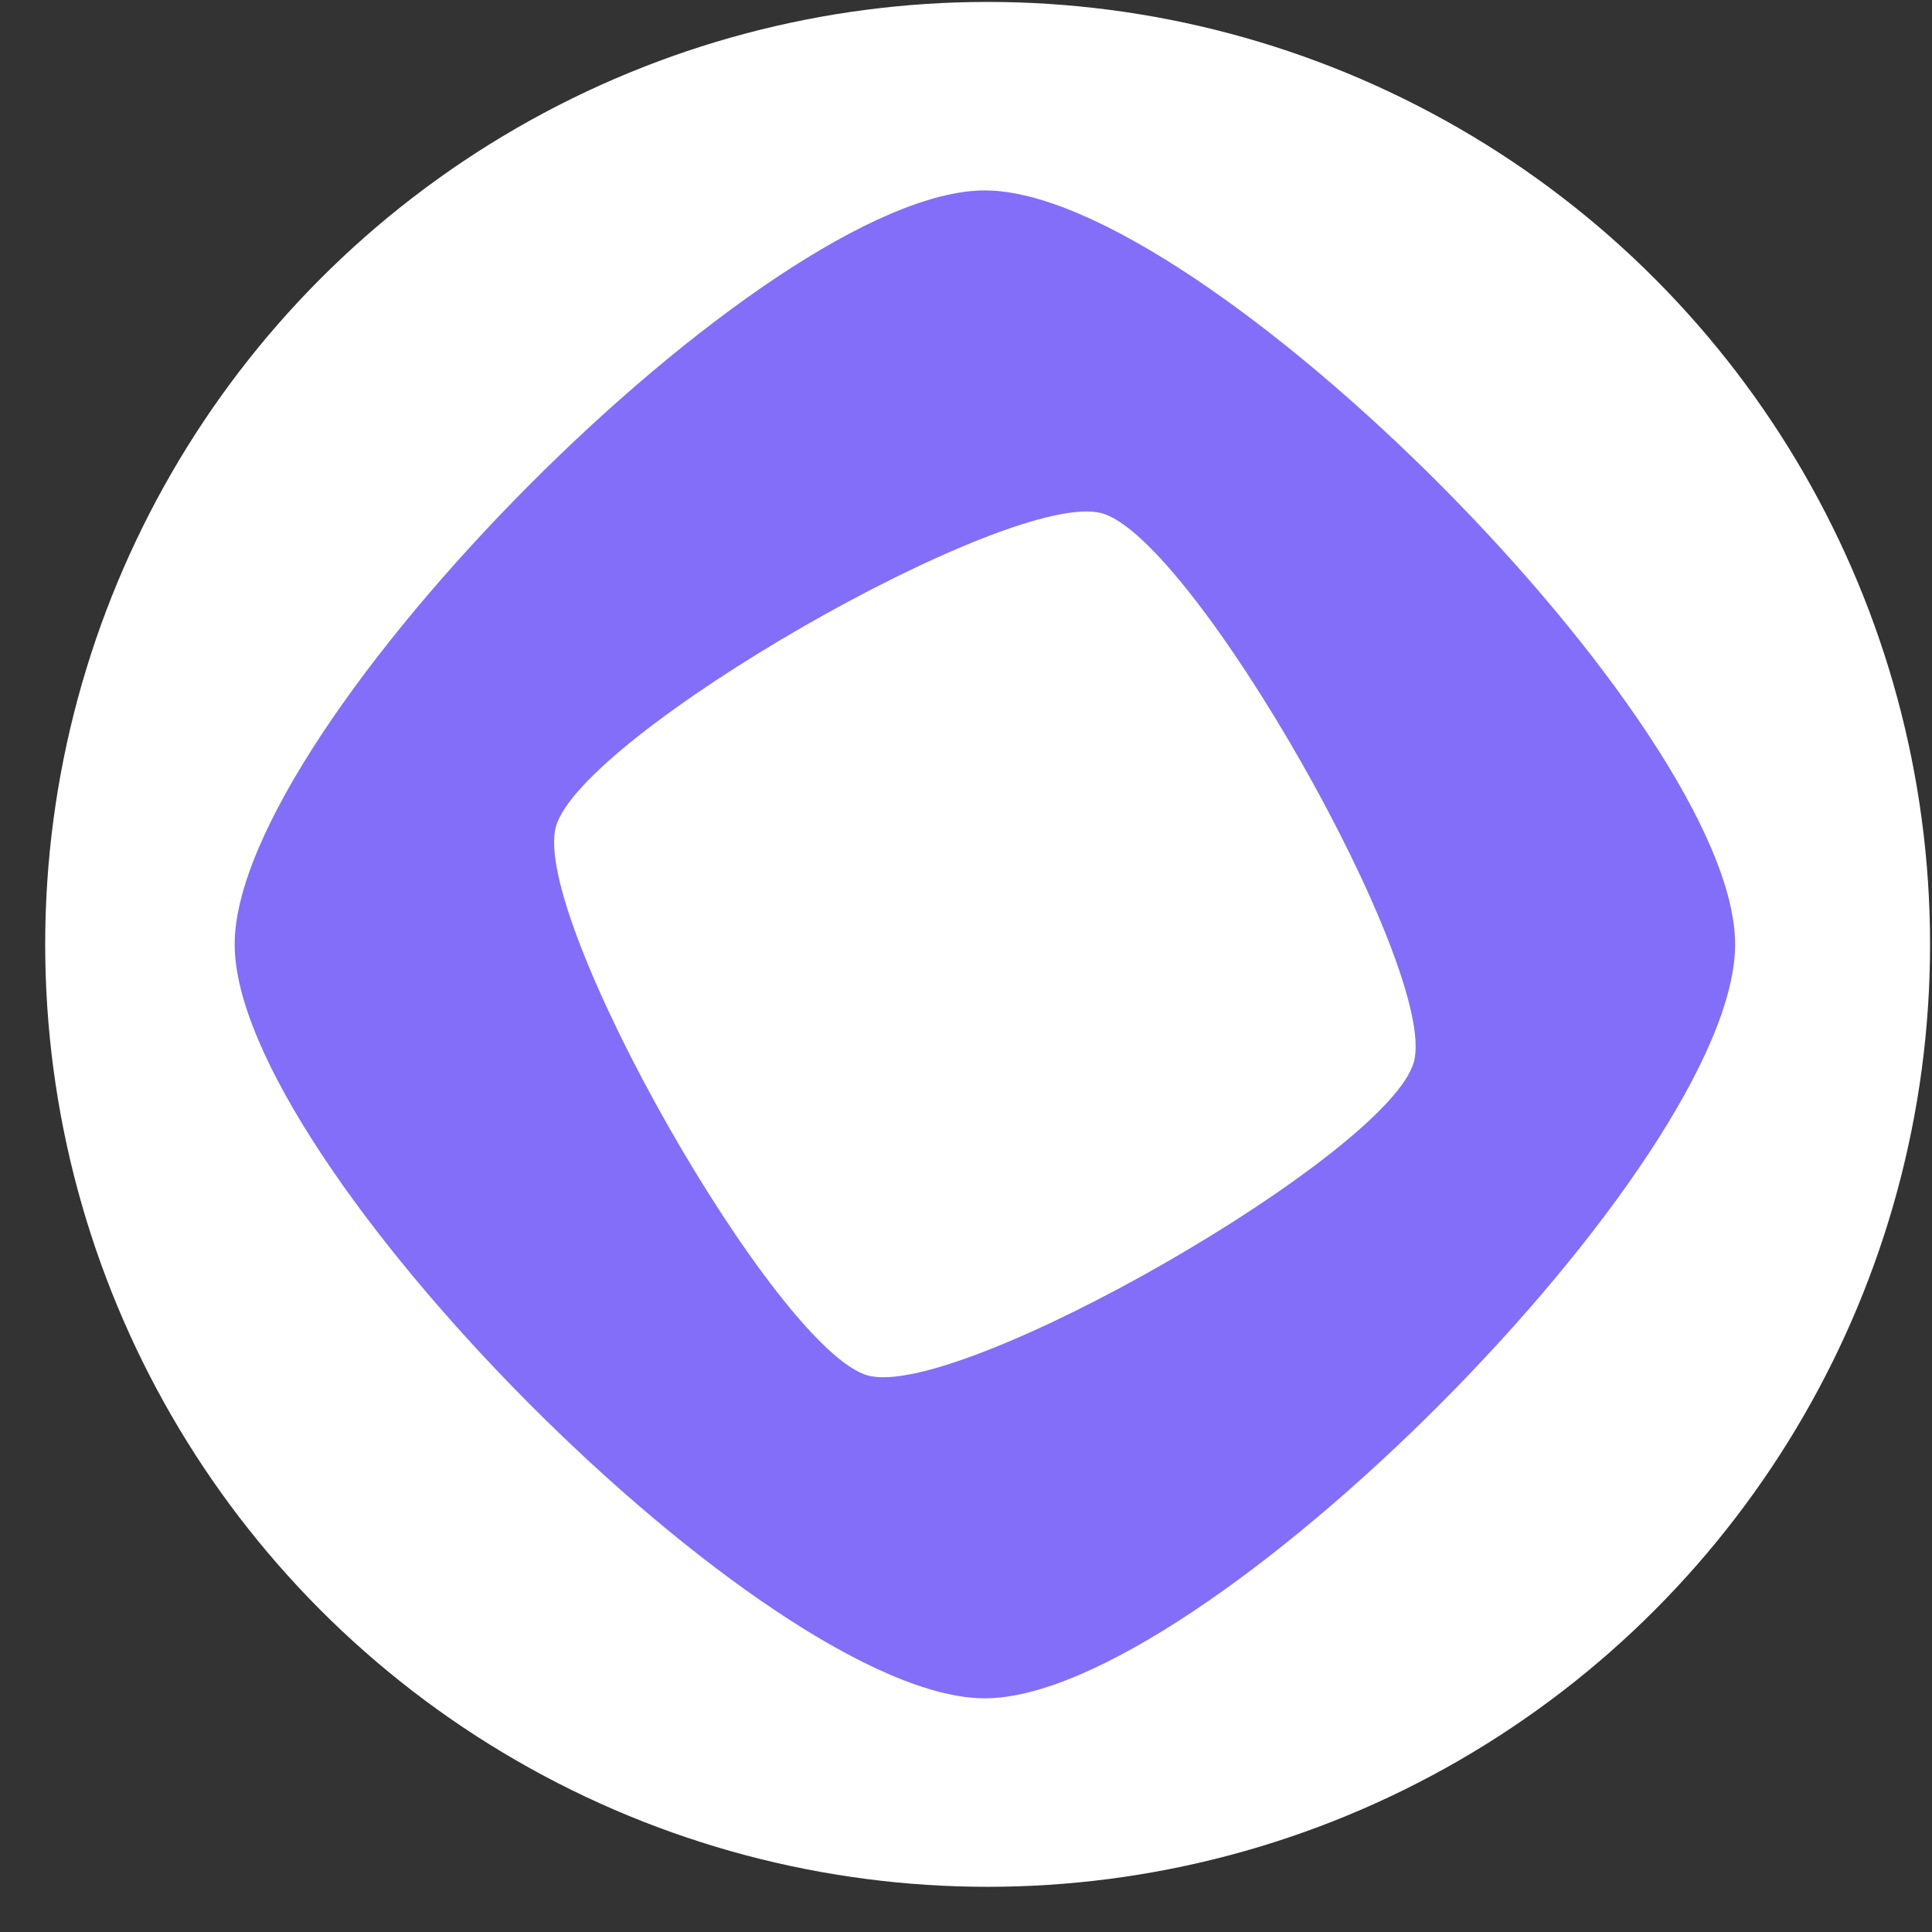
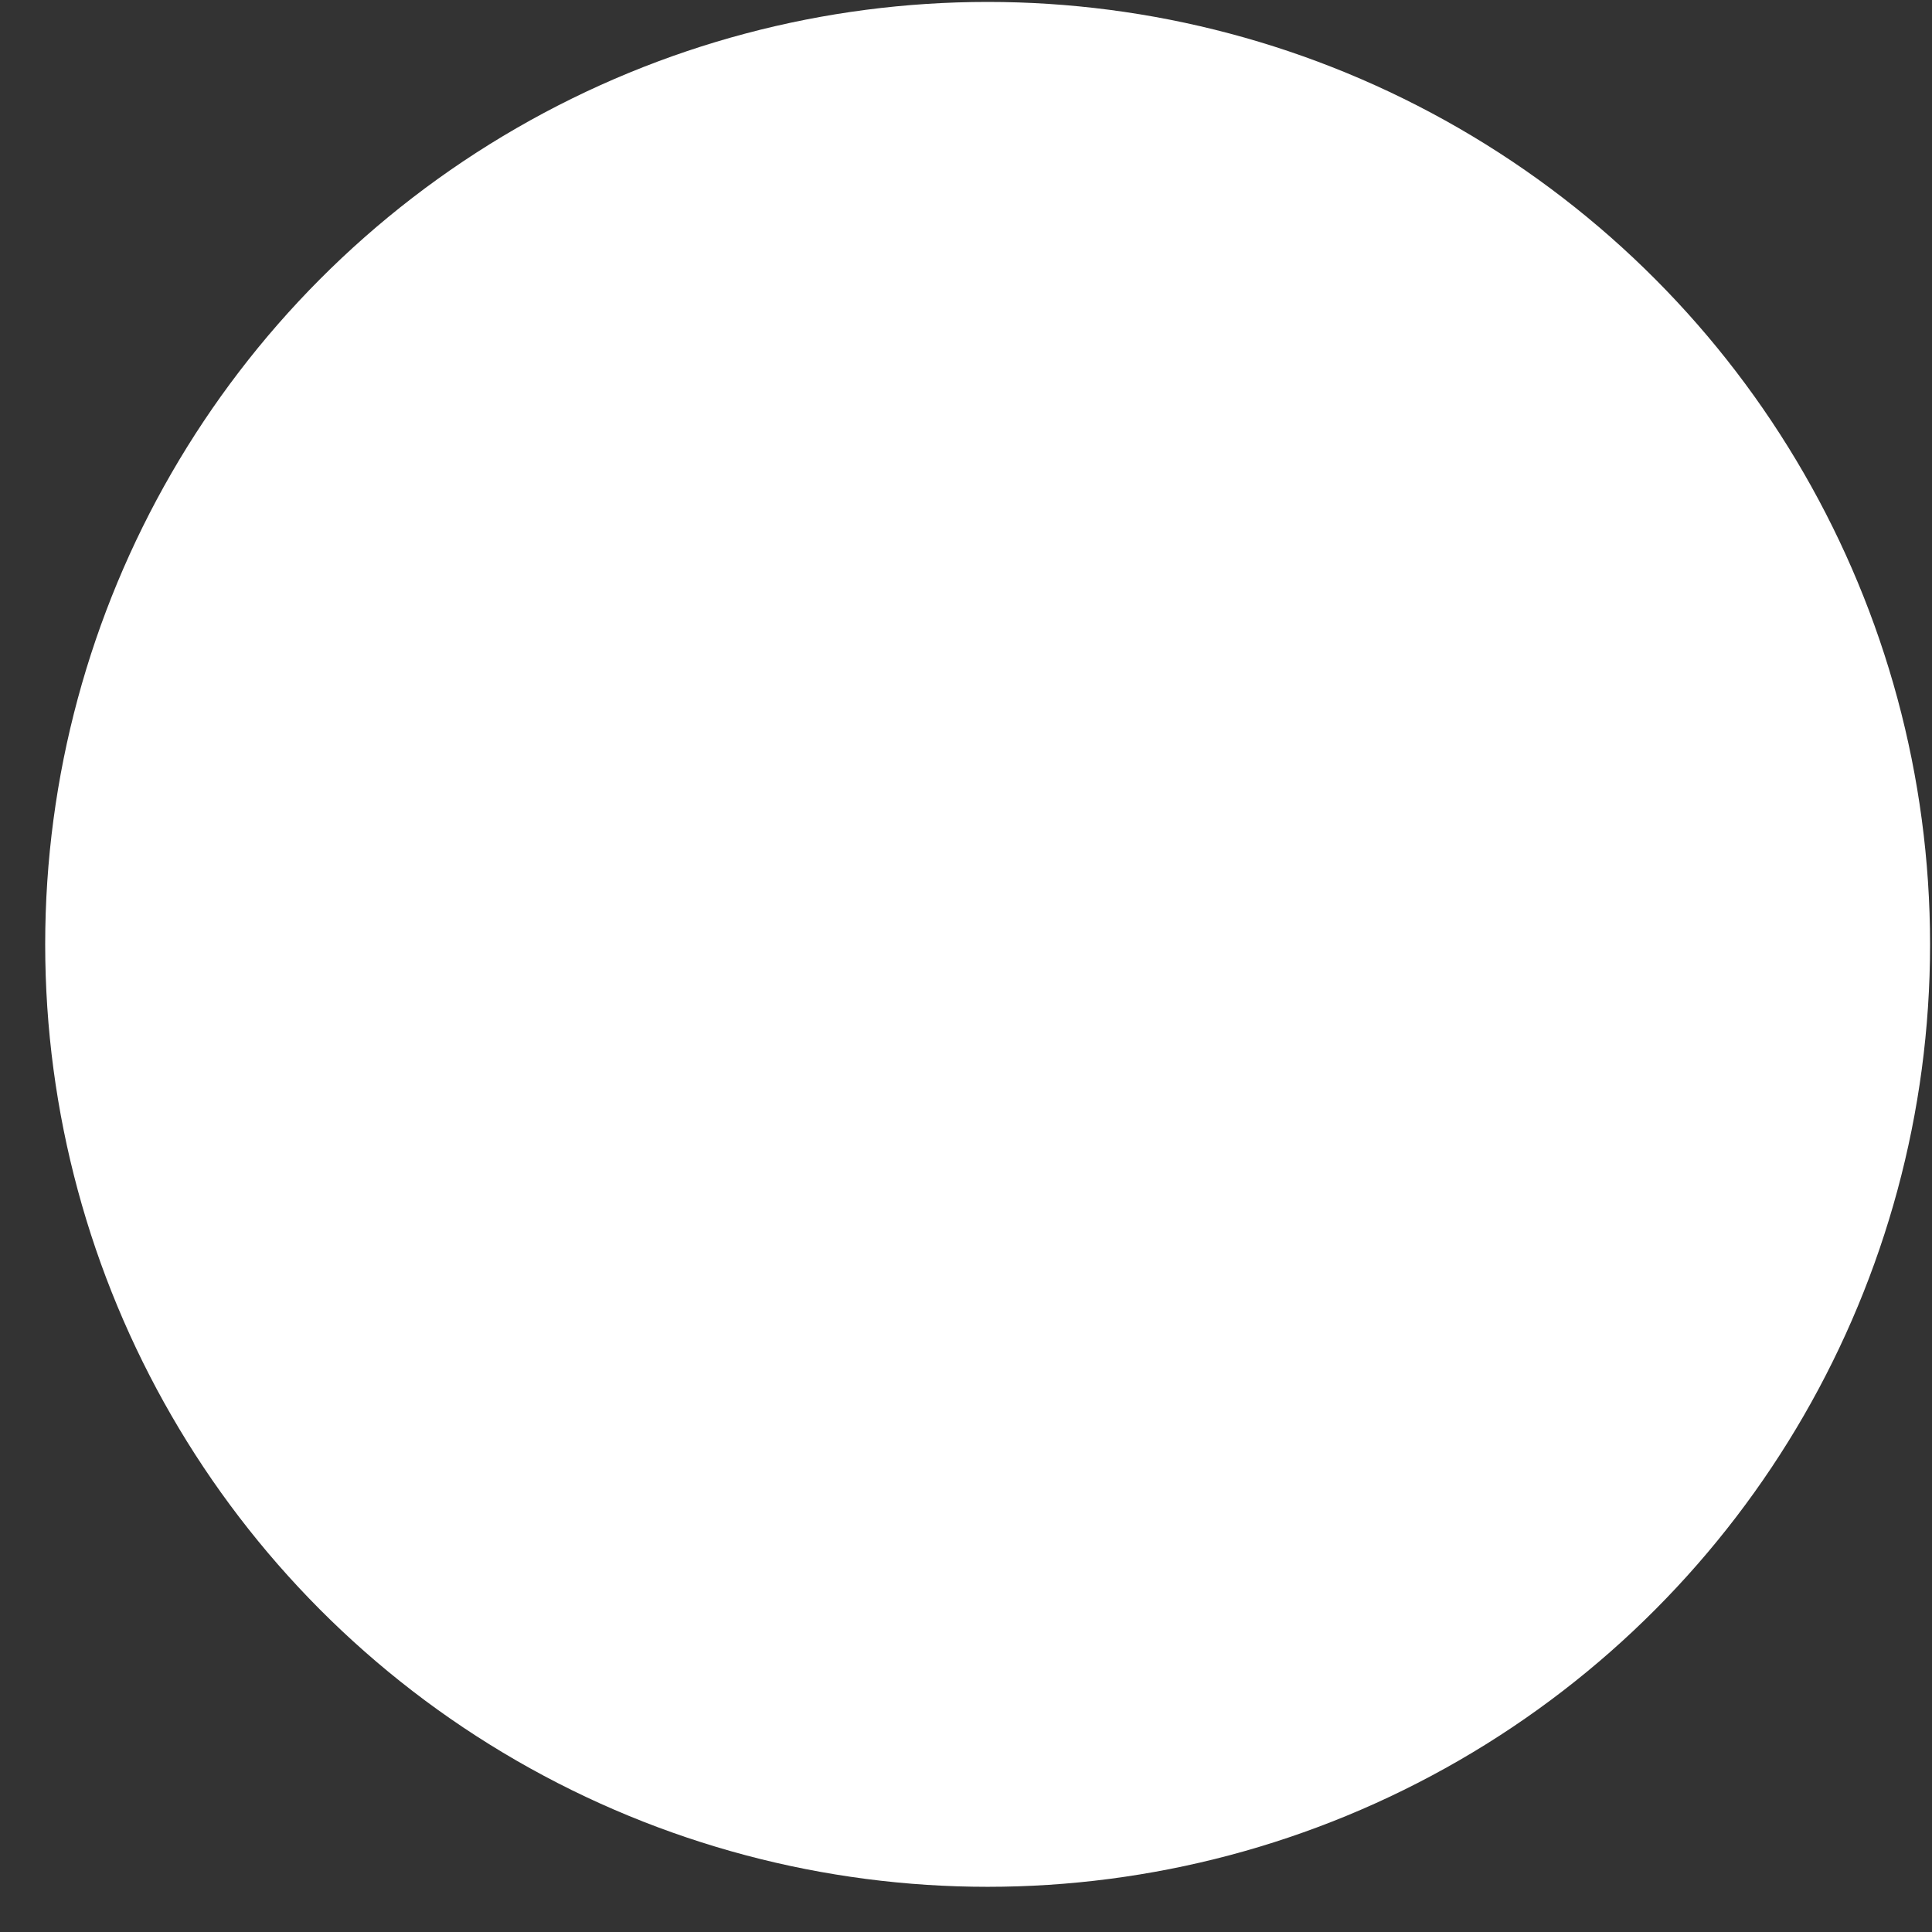
<svg xmlns="http://www.w3.org/2000/svg" width="41" height="41" fill="none">
  <rect width="100%" height="100%" fill="#333333" stroke="none" />
  <circle cx="20.959" cy="20.041" r="20" fill="#fff" />
  <g clip-path="url(#a)">
    <path d="M20.9 4.041c-4.597 0-15.92 11.38-15.92 16 0 4.62 11.323 16 15.92 16 4.598 0 15.922-11.38 15.922-16 0-4.62-11.324-16-15.922-16Zm-2.48 25.15c-1.94-.532-7.152-9.695-6.624-11.643.529-1.949 9.647-7.187 11.586-6.656 1.938.53 7.151 9.694 6.623 11.642-.529 1.949-9.647 7.187-11.585 6.656Z" fill="#836EF9" />
  </g>
  <defs>
    <clipPath id="a">
-       <path fill="#fff" transform="translate(4.98 4.041)" d="M0 0h32v32H0z" />
-     </clipPath>
+       </clipPath>
  </defs>
</svg>